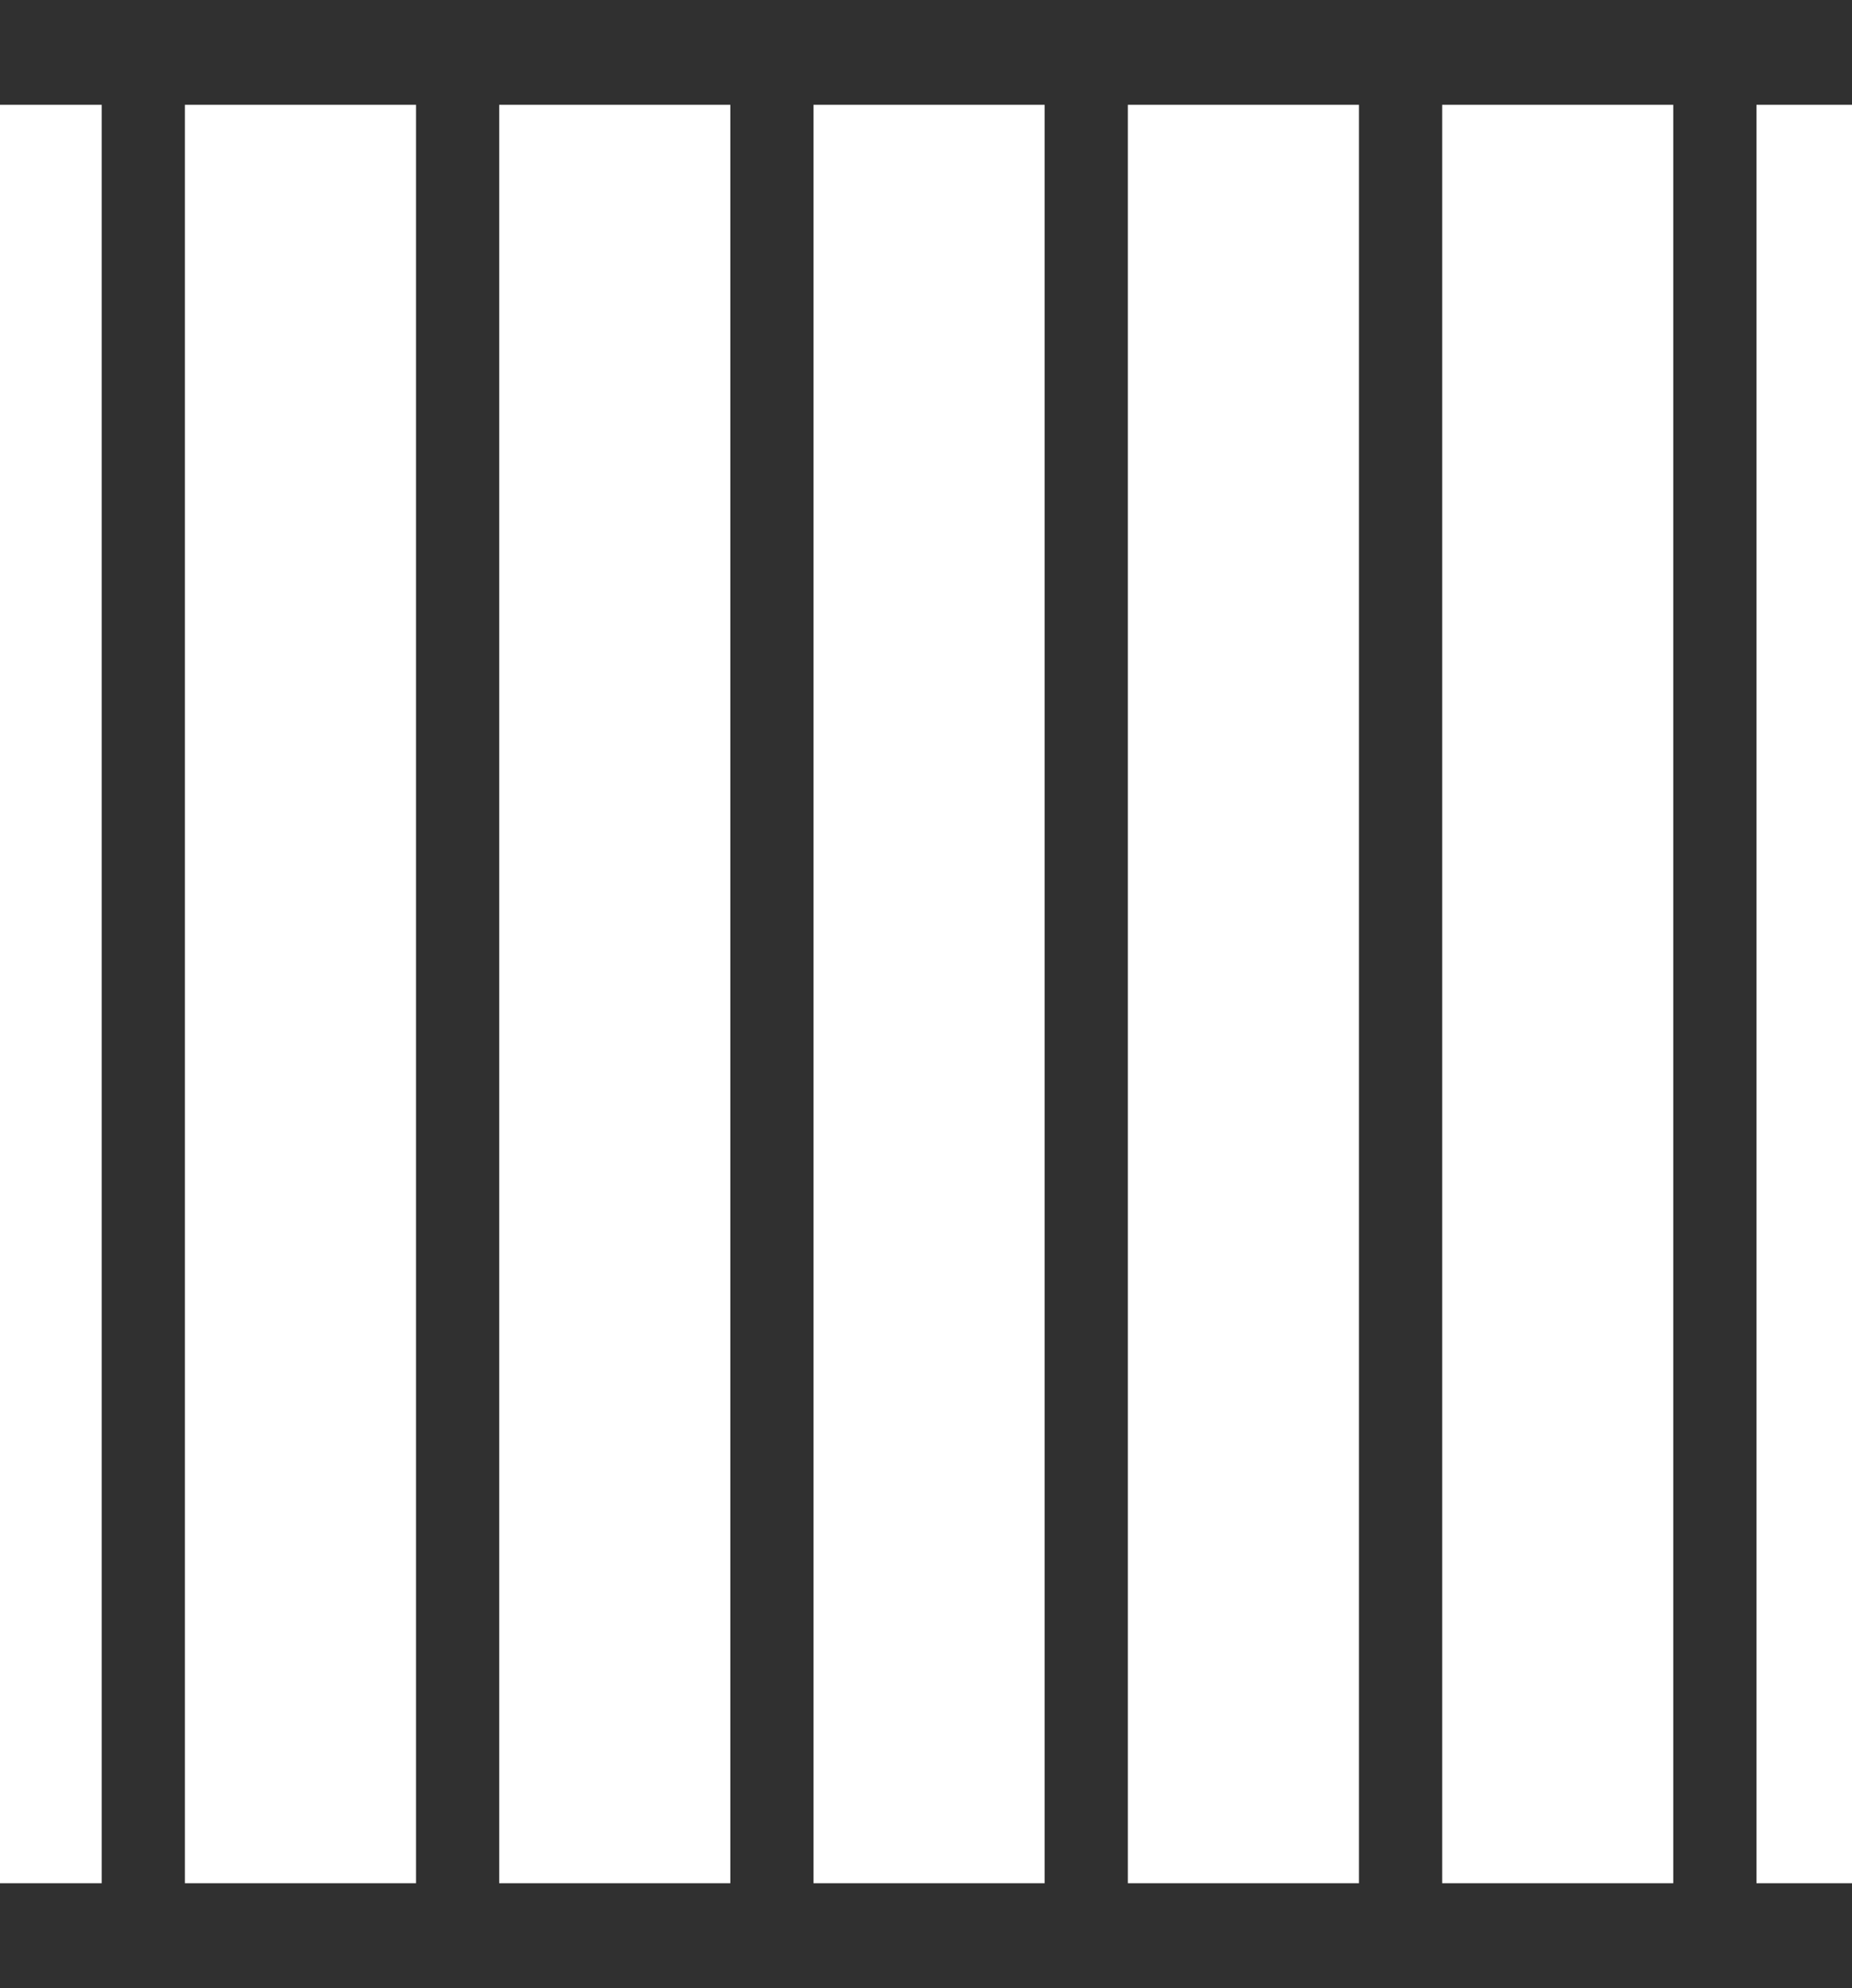
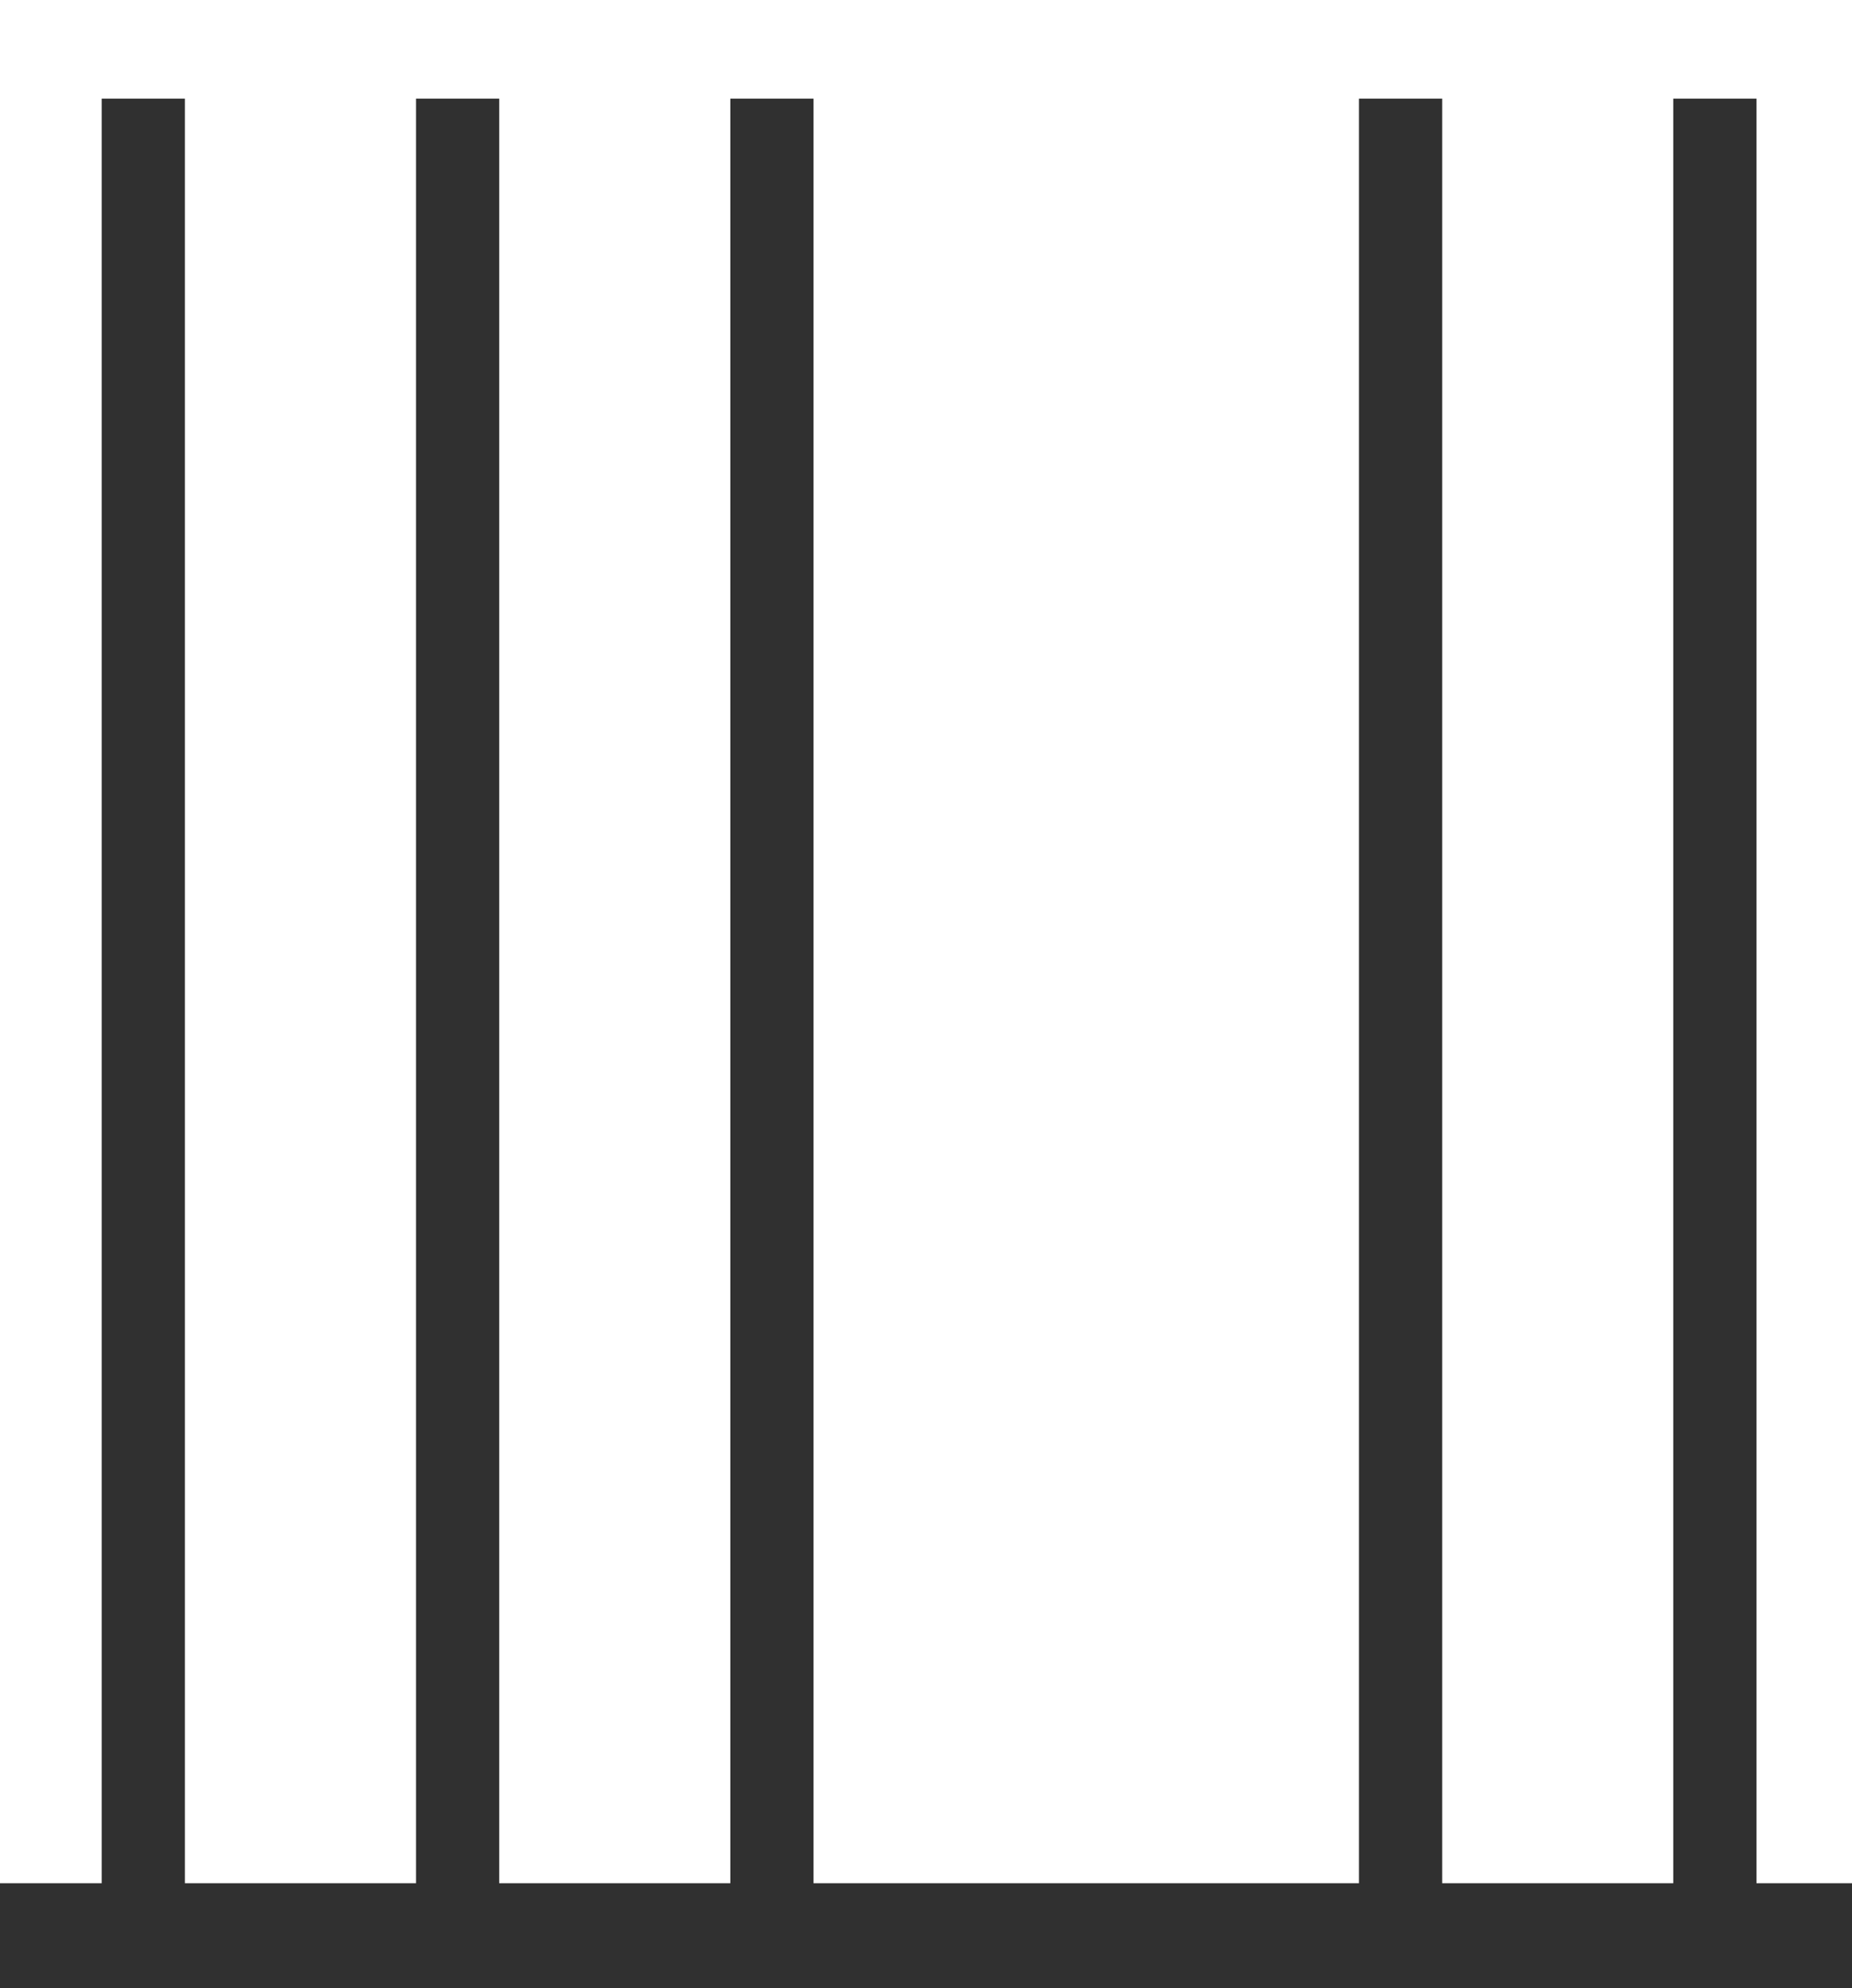
<svg xmlns="http://www.w3.org/2000/svg" viewBox="0 0 601 645">
  <defs>
    <style>.a{fill:#303030;}</style>
  </defs>
  <title>image</title>
-   <rect class="a" width="601" height="34" />
  <rect class="a" y="611" width="601" height="34" />
  <rect class="a" x="33" y="32" width="27" height="596" />
  <rect class="a" x="135" y="32" width="27" height="596" />
  <rect class="a" x="237" y="32" width="27" height="596" />
-   <rect class="a" x="339" y="32" width="27" height="596" />
  <rect class="a" x="441" y="32" width="27" height="596" />
  <rect class="a" x="543" y="32" width="27" height="596" />
</svg>